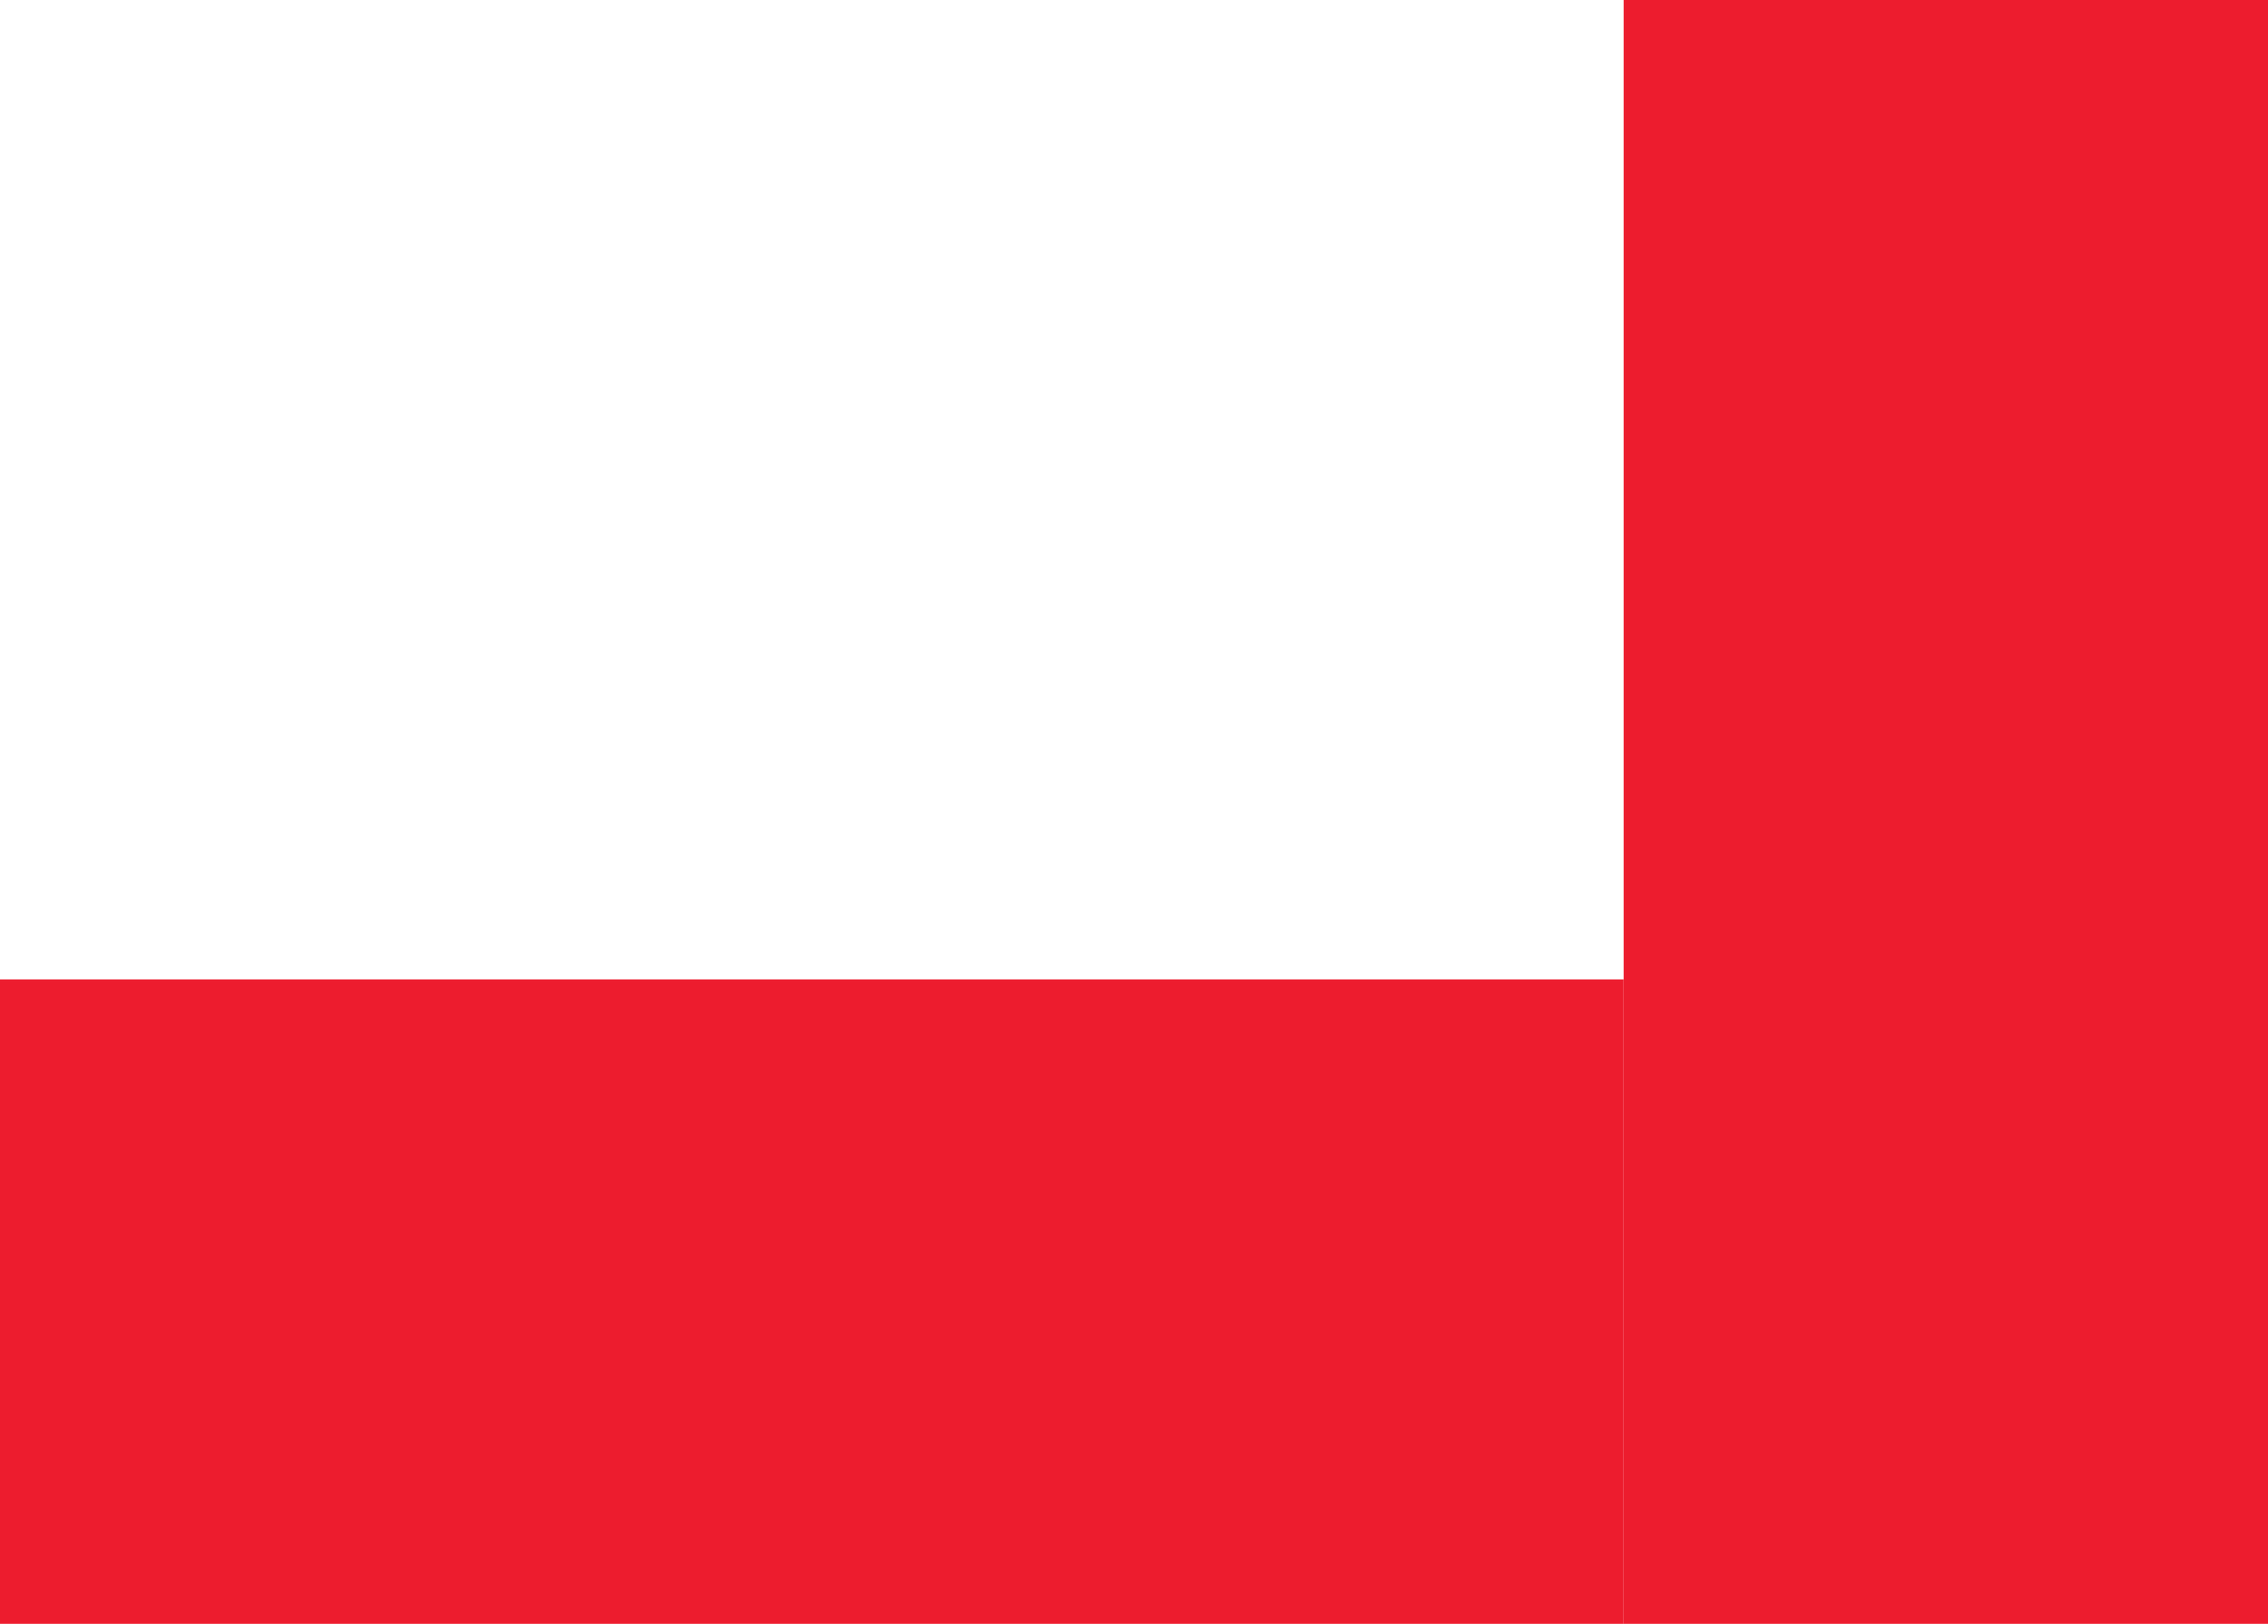
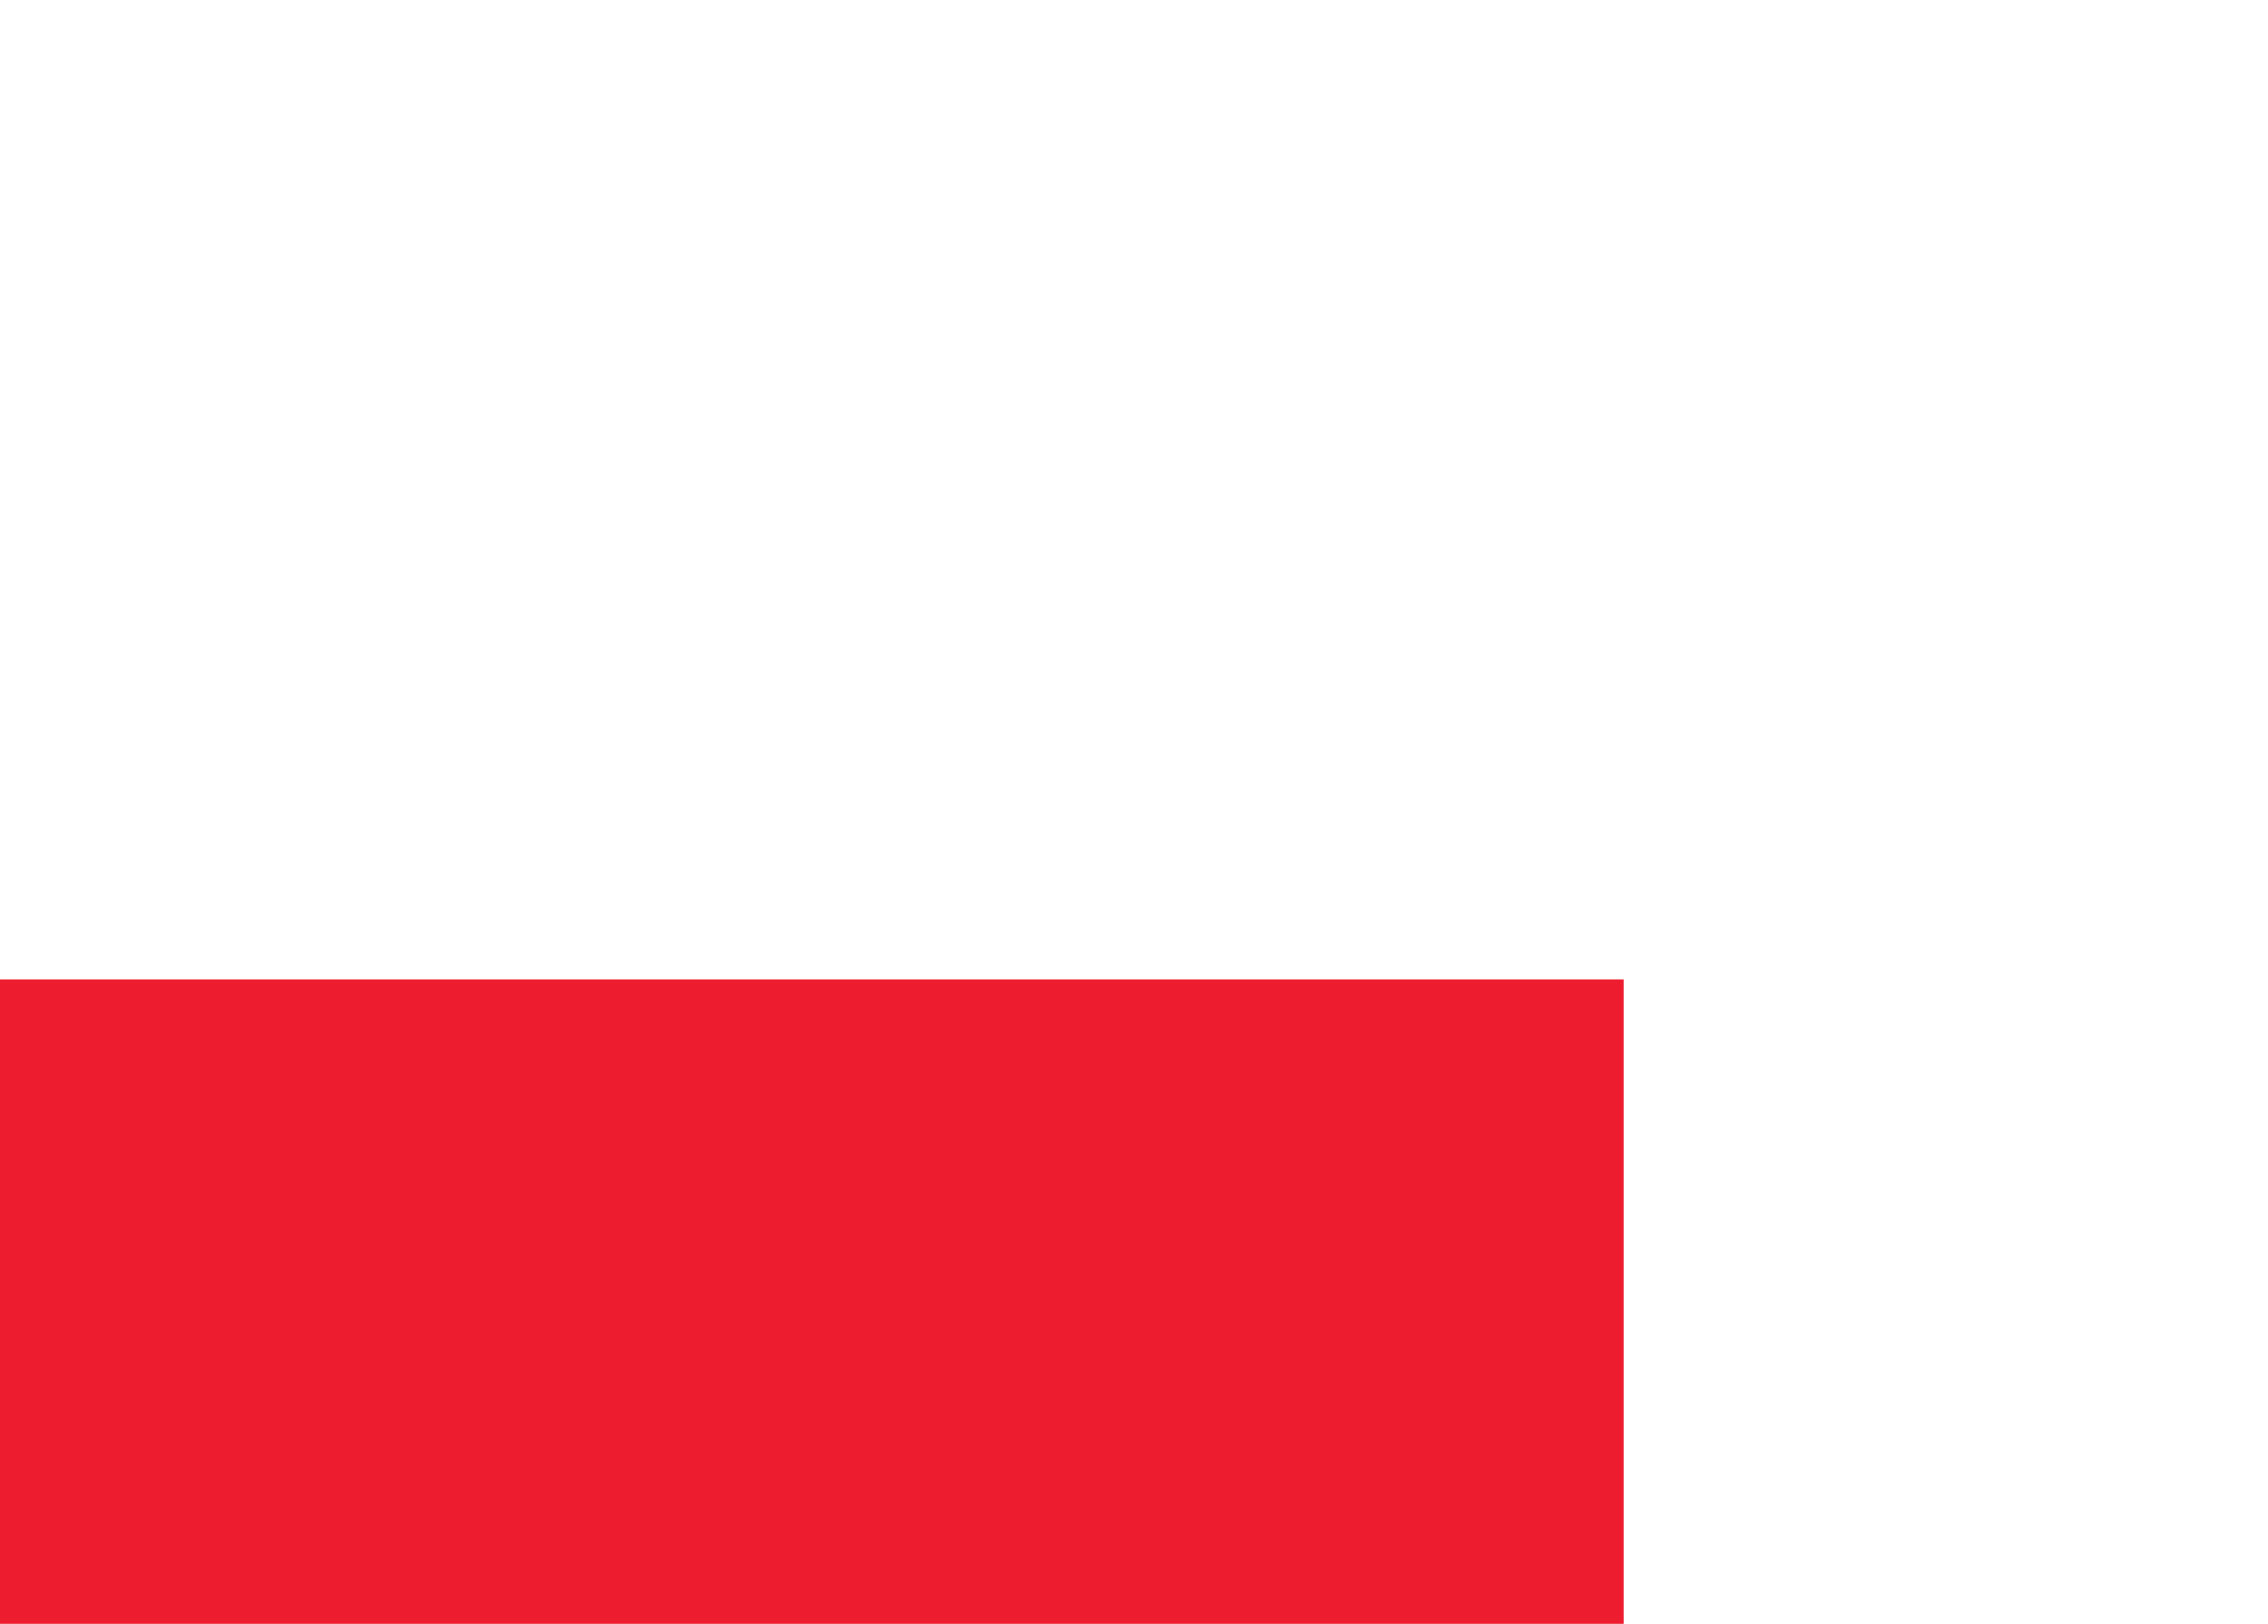
<svg xmlns="http://www.w3.org/2000/svg" width="88" height="63" viewBox="0 0 88 63" fill="none">
-   <path d="M63 63L88 63L88 2.18557e-06L63 0L63 63Z" fill="#ED1C2E" />
  <path d="M0 38L-3.27835e-06 63L63 63L63 38L0 38Z" fill="#ED1C2E" />
</svg>